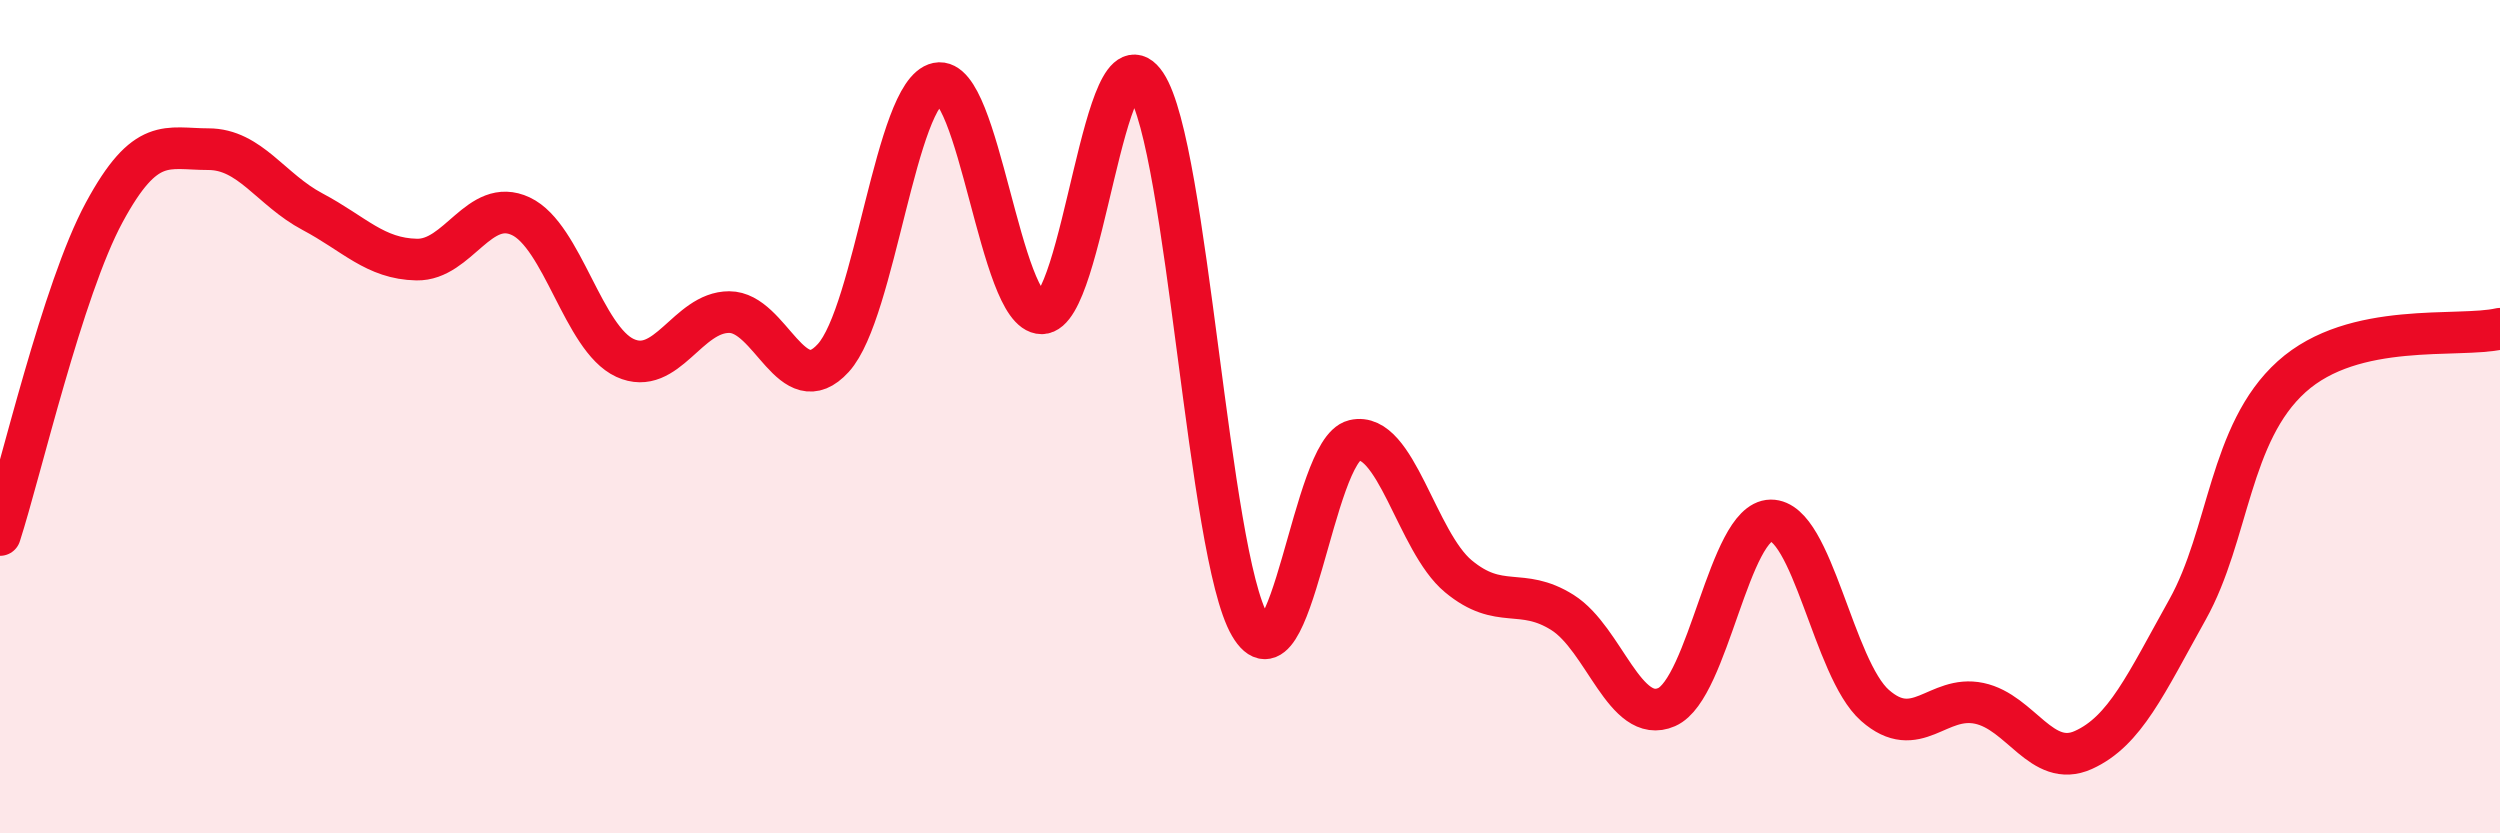
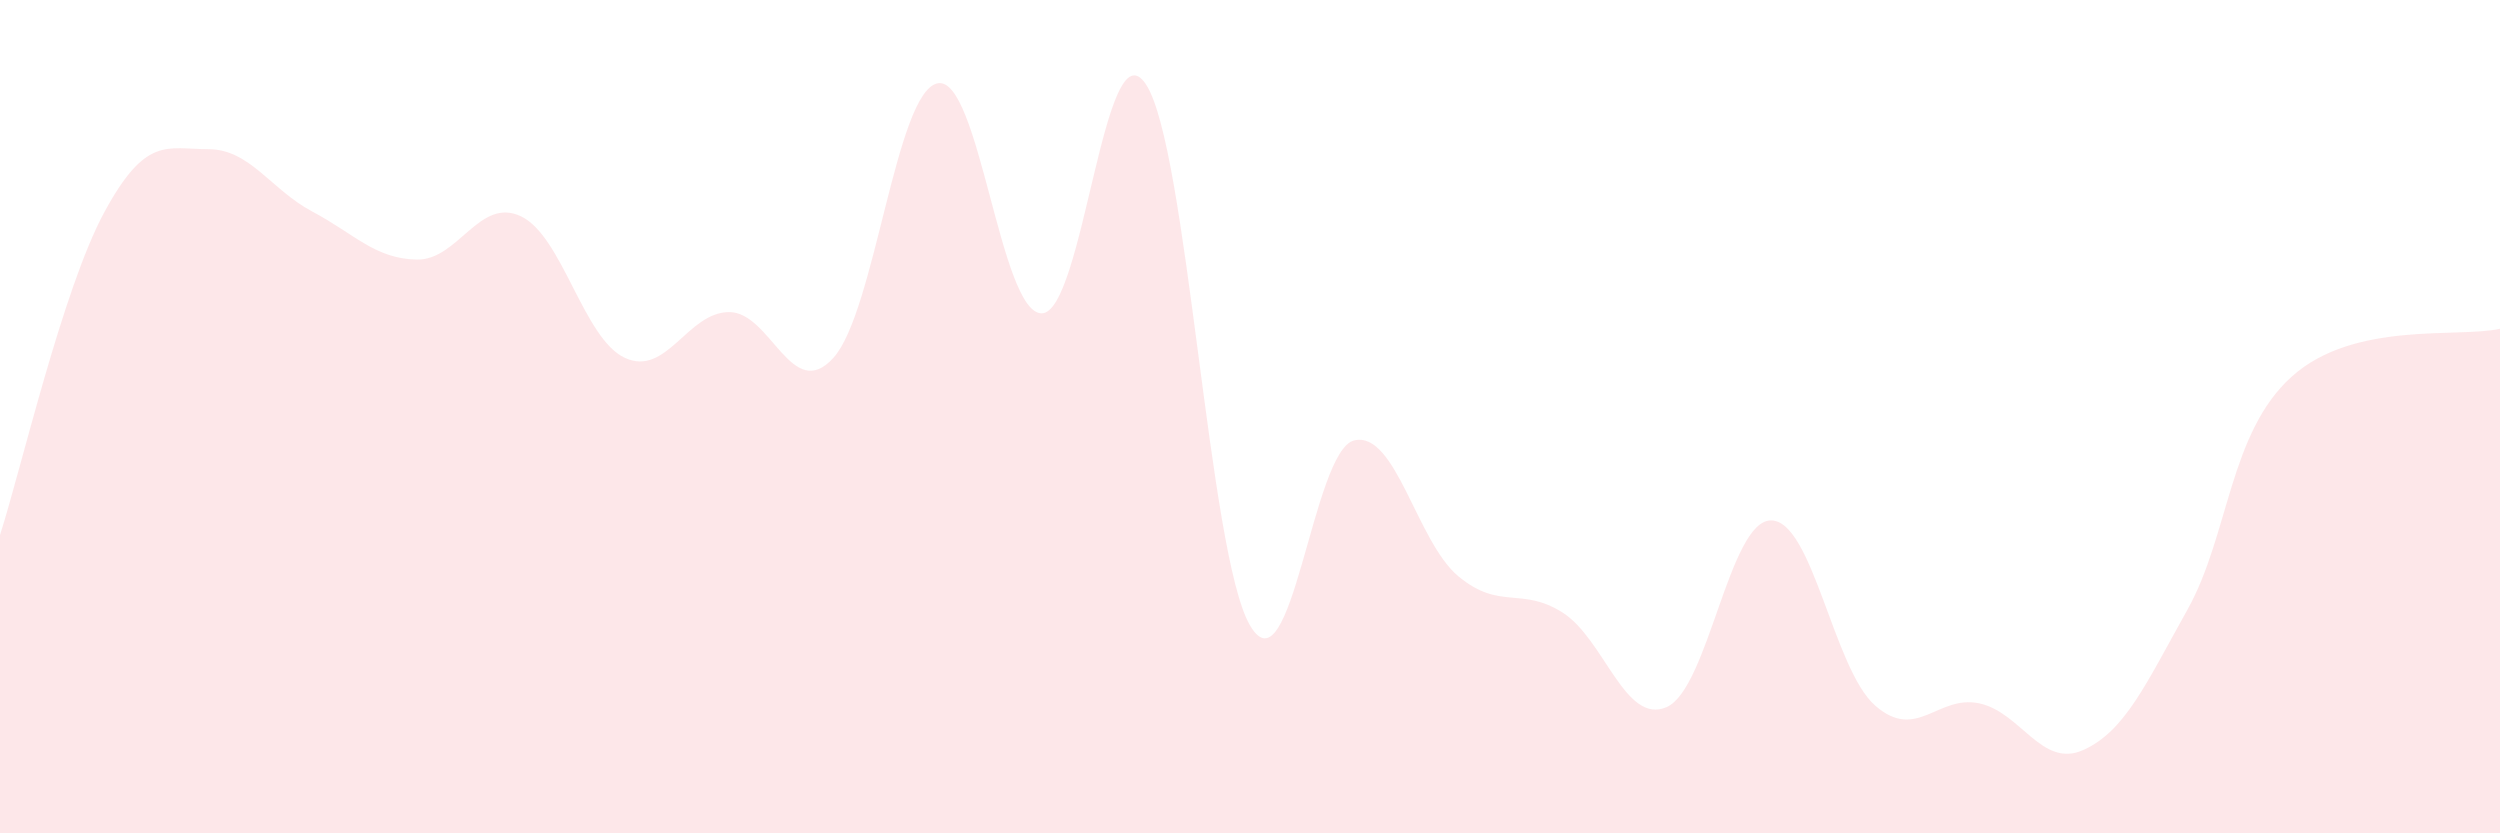
<svg xmlns="http://www.w3.org/2000/svg" width="60" height="20" viewBox="0 0 60 20">
  <path d="M 0,12.84 C 0.5,11.29 1.5,6.95 2.5,5.1 C 3.5,3.25 4,3.58 5,3.58 C 6,3.58 6.5,4.55 7.5,5.08 C 8.5,5.61 9,6.21 10,6.23 C 11,6.25 11.5,4.72 12.5,5.19 C 13.5,5.66 14,8.13 15,8.59 C 16,9.05 16.5,7.49 17.5,7.49 C 18.5,7.49 19,9.69 20,8.59 C 21,7.49 21.5,2.21 22.5,2 C 23.5,1.79 24,7.52 25,7.52 C 26,7.52 26.5,0.52 27.5,2.02 C 28.5,3.52 29,13.3 30,15.01 C 31,16.72 31.5,10.81 32.5,10.57 C 33.5,10.33 34,13 35,13.83 C 36,14.66 36.5,14.07 37.5,14.7 C 38.5,15.33 39,17.41 40,16.97 C 41,16.53 41.5,12.5 42.5,12.49 C 43.5,12.48 44,16.05 45,16.93 C 46,17.81 46.5,16.67 47.5,16.88 C 48.5,17.09 49,18.45 50,18 C 51,17.55 51.5,16.42 52.5,14.63 C 53.5,12.84 53.5,10.39 55,9.04 C 56.5,7.69 59,8.12 60,7.89L60 20L0 20Z" fill="#EB0A25" opacity="0.1" stroke-linecap="round" stroke-linejoin="round" />
-   <path d="M 0,12.84 C 0.5,11.29 1.5,6.95 2.5,5.1 C 3.5,3.25 4,3.58 5,3.58 C 6,3.58 6.5,4.55 7.5,5.08 C 8.5,5.61 9,6.21 10,6.23 C 11,6.25 11.5,4.72 12.5,5.19 C 13.5,5.66 14,8.13 15,8.59 C 16,9.05 16.5,7.49 17.5,7.49 C 18.5,7.49 19,9.69 20,8.59 C 21,7.49 21.5,2.21 22.5,2 C 23.5,1.79 24,7.52 25,7.52 C 26,7.52 26.5,0.52 27.5,2.02 C 28.5,3.52 29,13.3 30,15.01 C 31,16.72 31.5,10.81 32.5,10.57 C 33.5,10.33 34,13 35,13.83 C 36,14.66 36.5,14.07 37.5,14.7 C 38.5,15.33 39,17.41 40,16.97 C 41,16.53 41.5,12.5 42.5,12.49 C 43.5,12.48 44,16.05 45,16.93 C 46,17.81 46.5,16.67 47.5,16.88 C 48.5,17.09 49,18.45 50,18 C 51,17.55 51.5,16.42 52.5,14.63 C 53.5,12.84 53.5,10.39 55,9.04 C 56.5,7.69 59,8.12 60,7.89" stroke="#EB0A25" stroke-width="1" fill="none" stroke-linecap="round" stroke-linejoin="round" />
</svg>